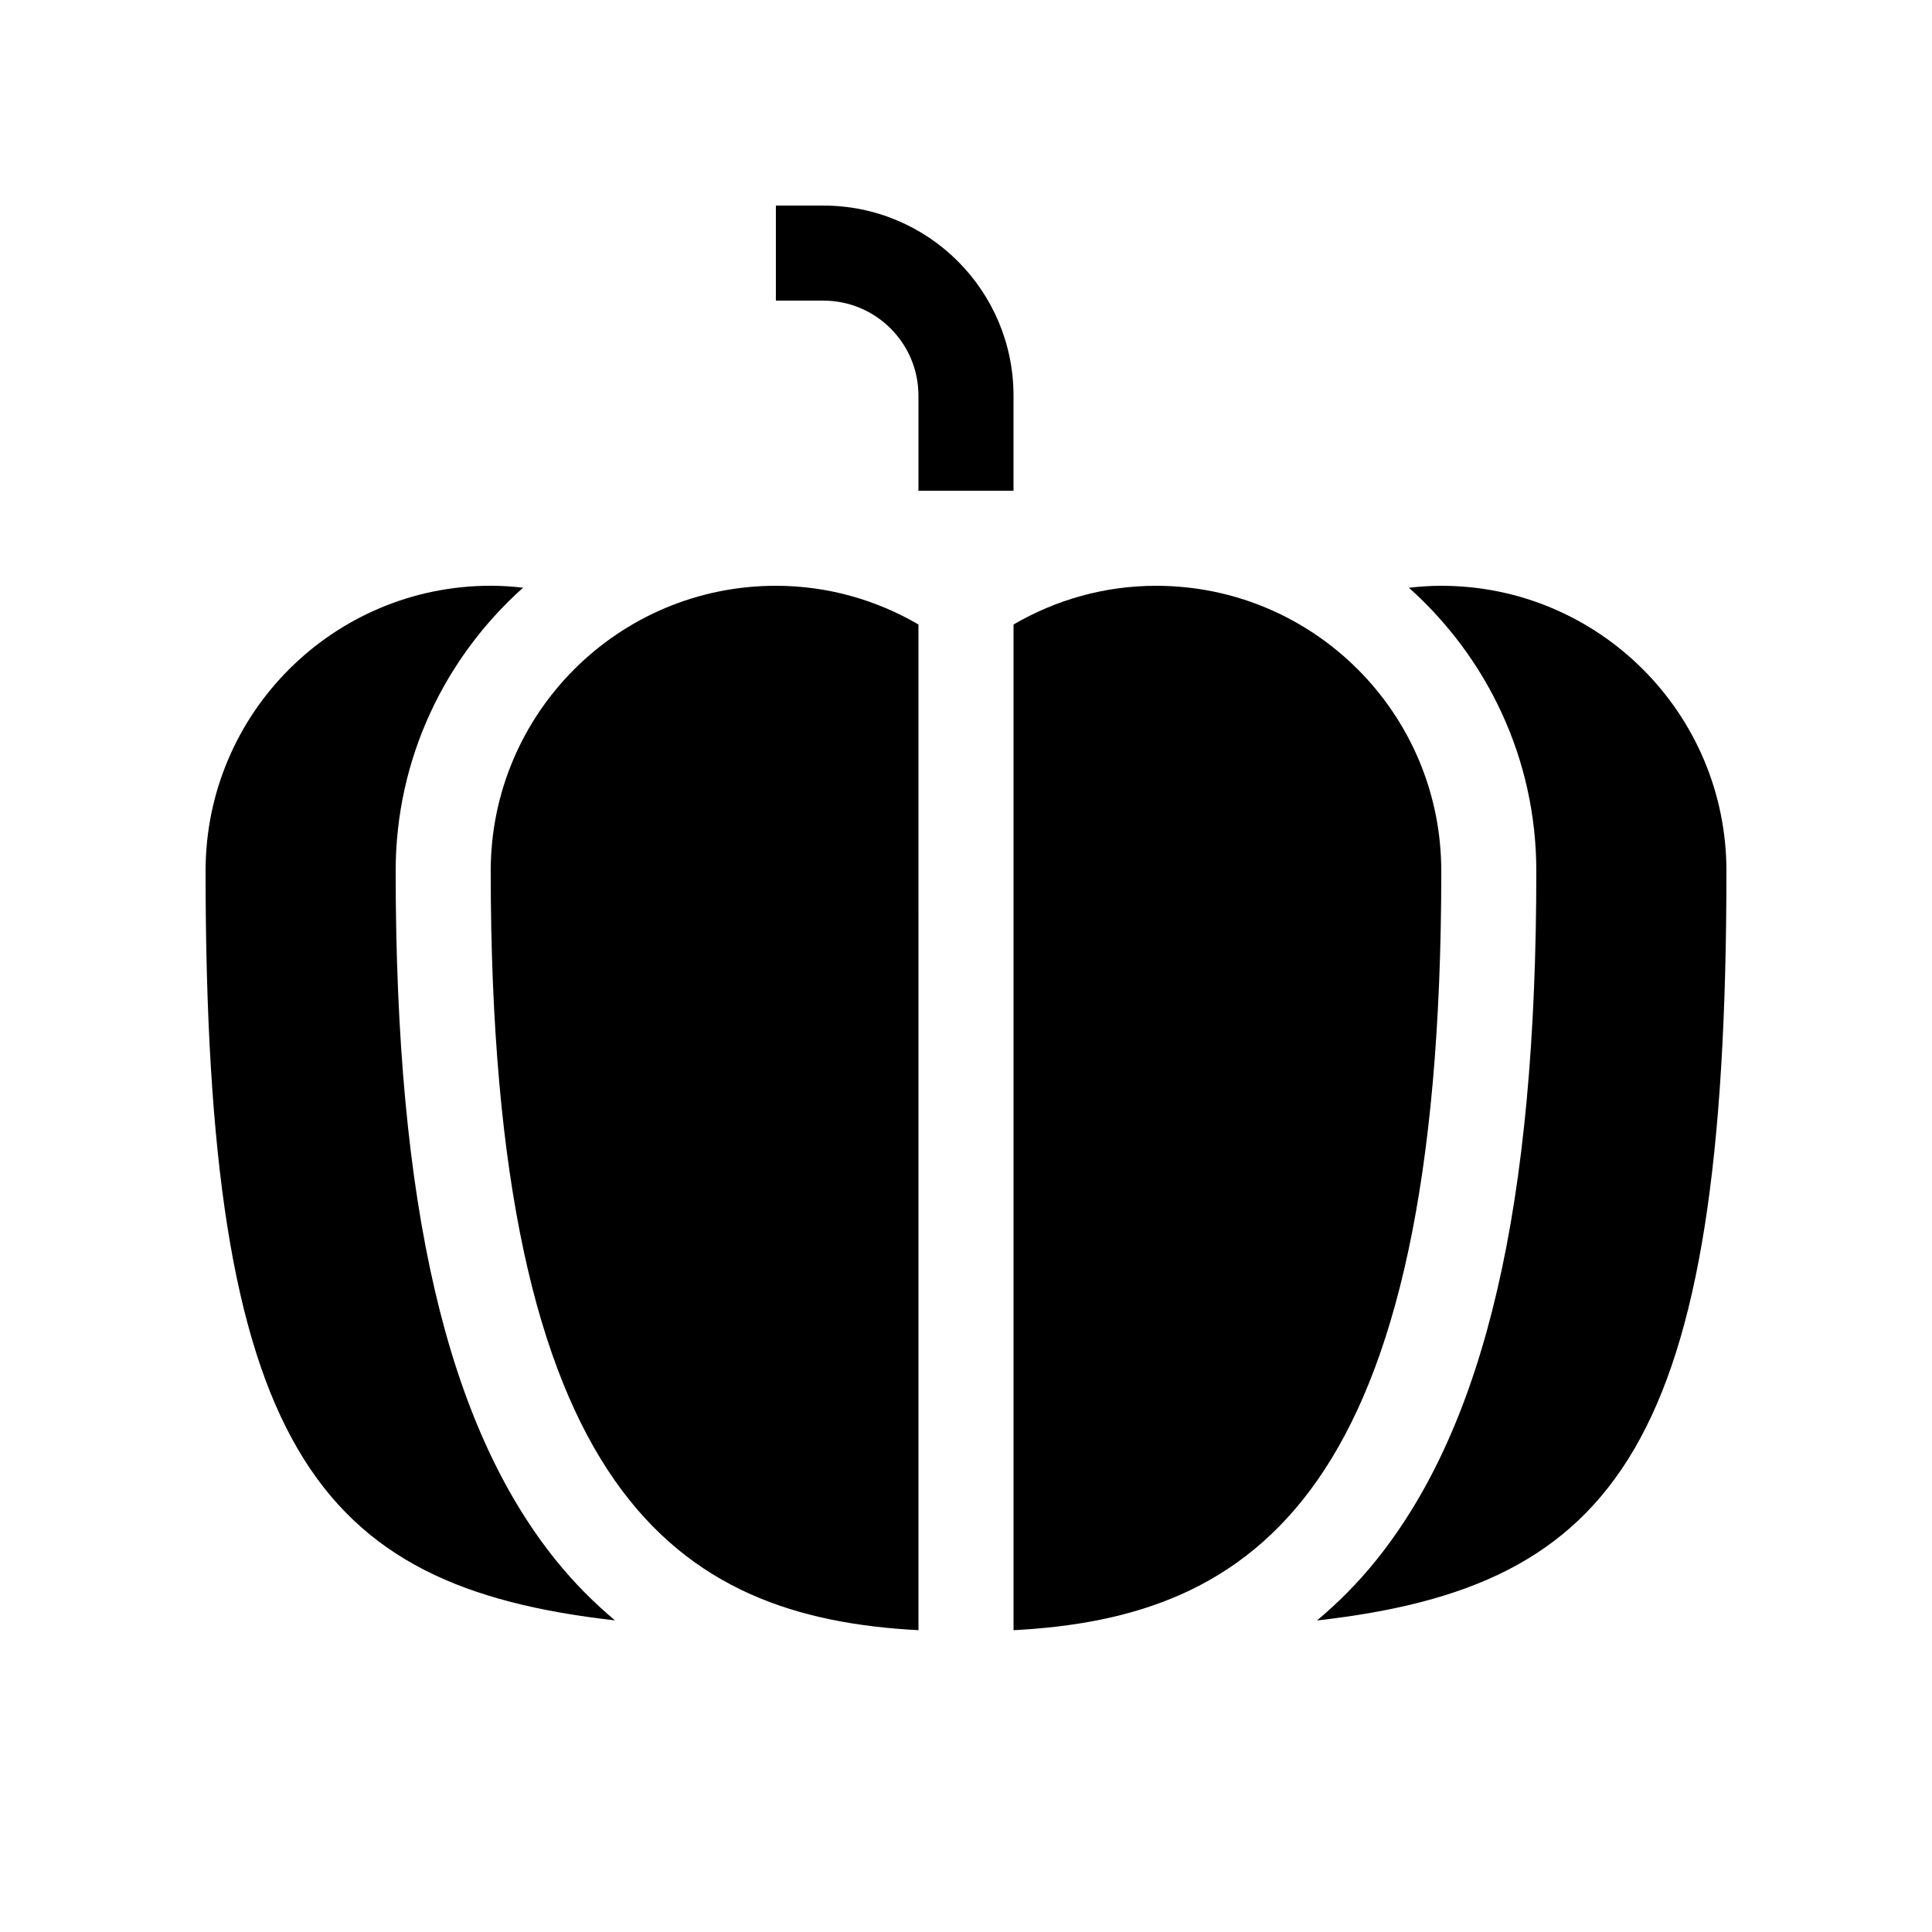
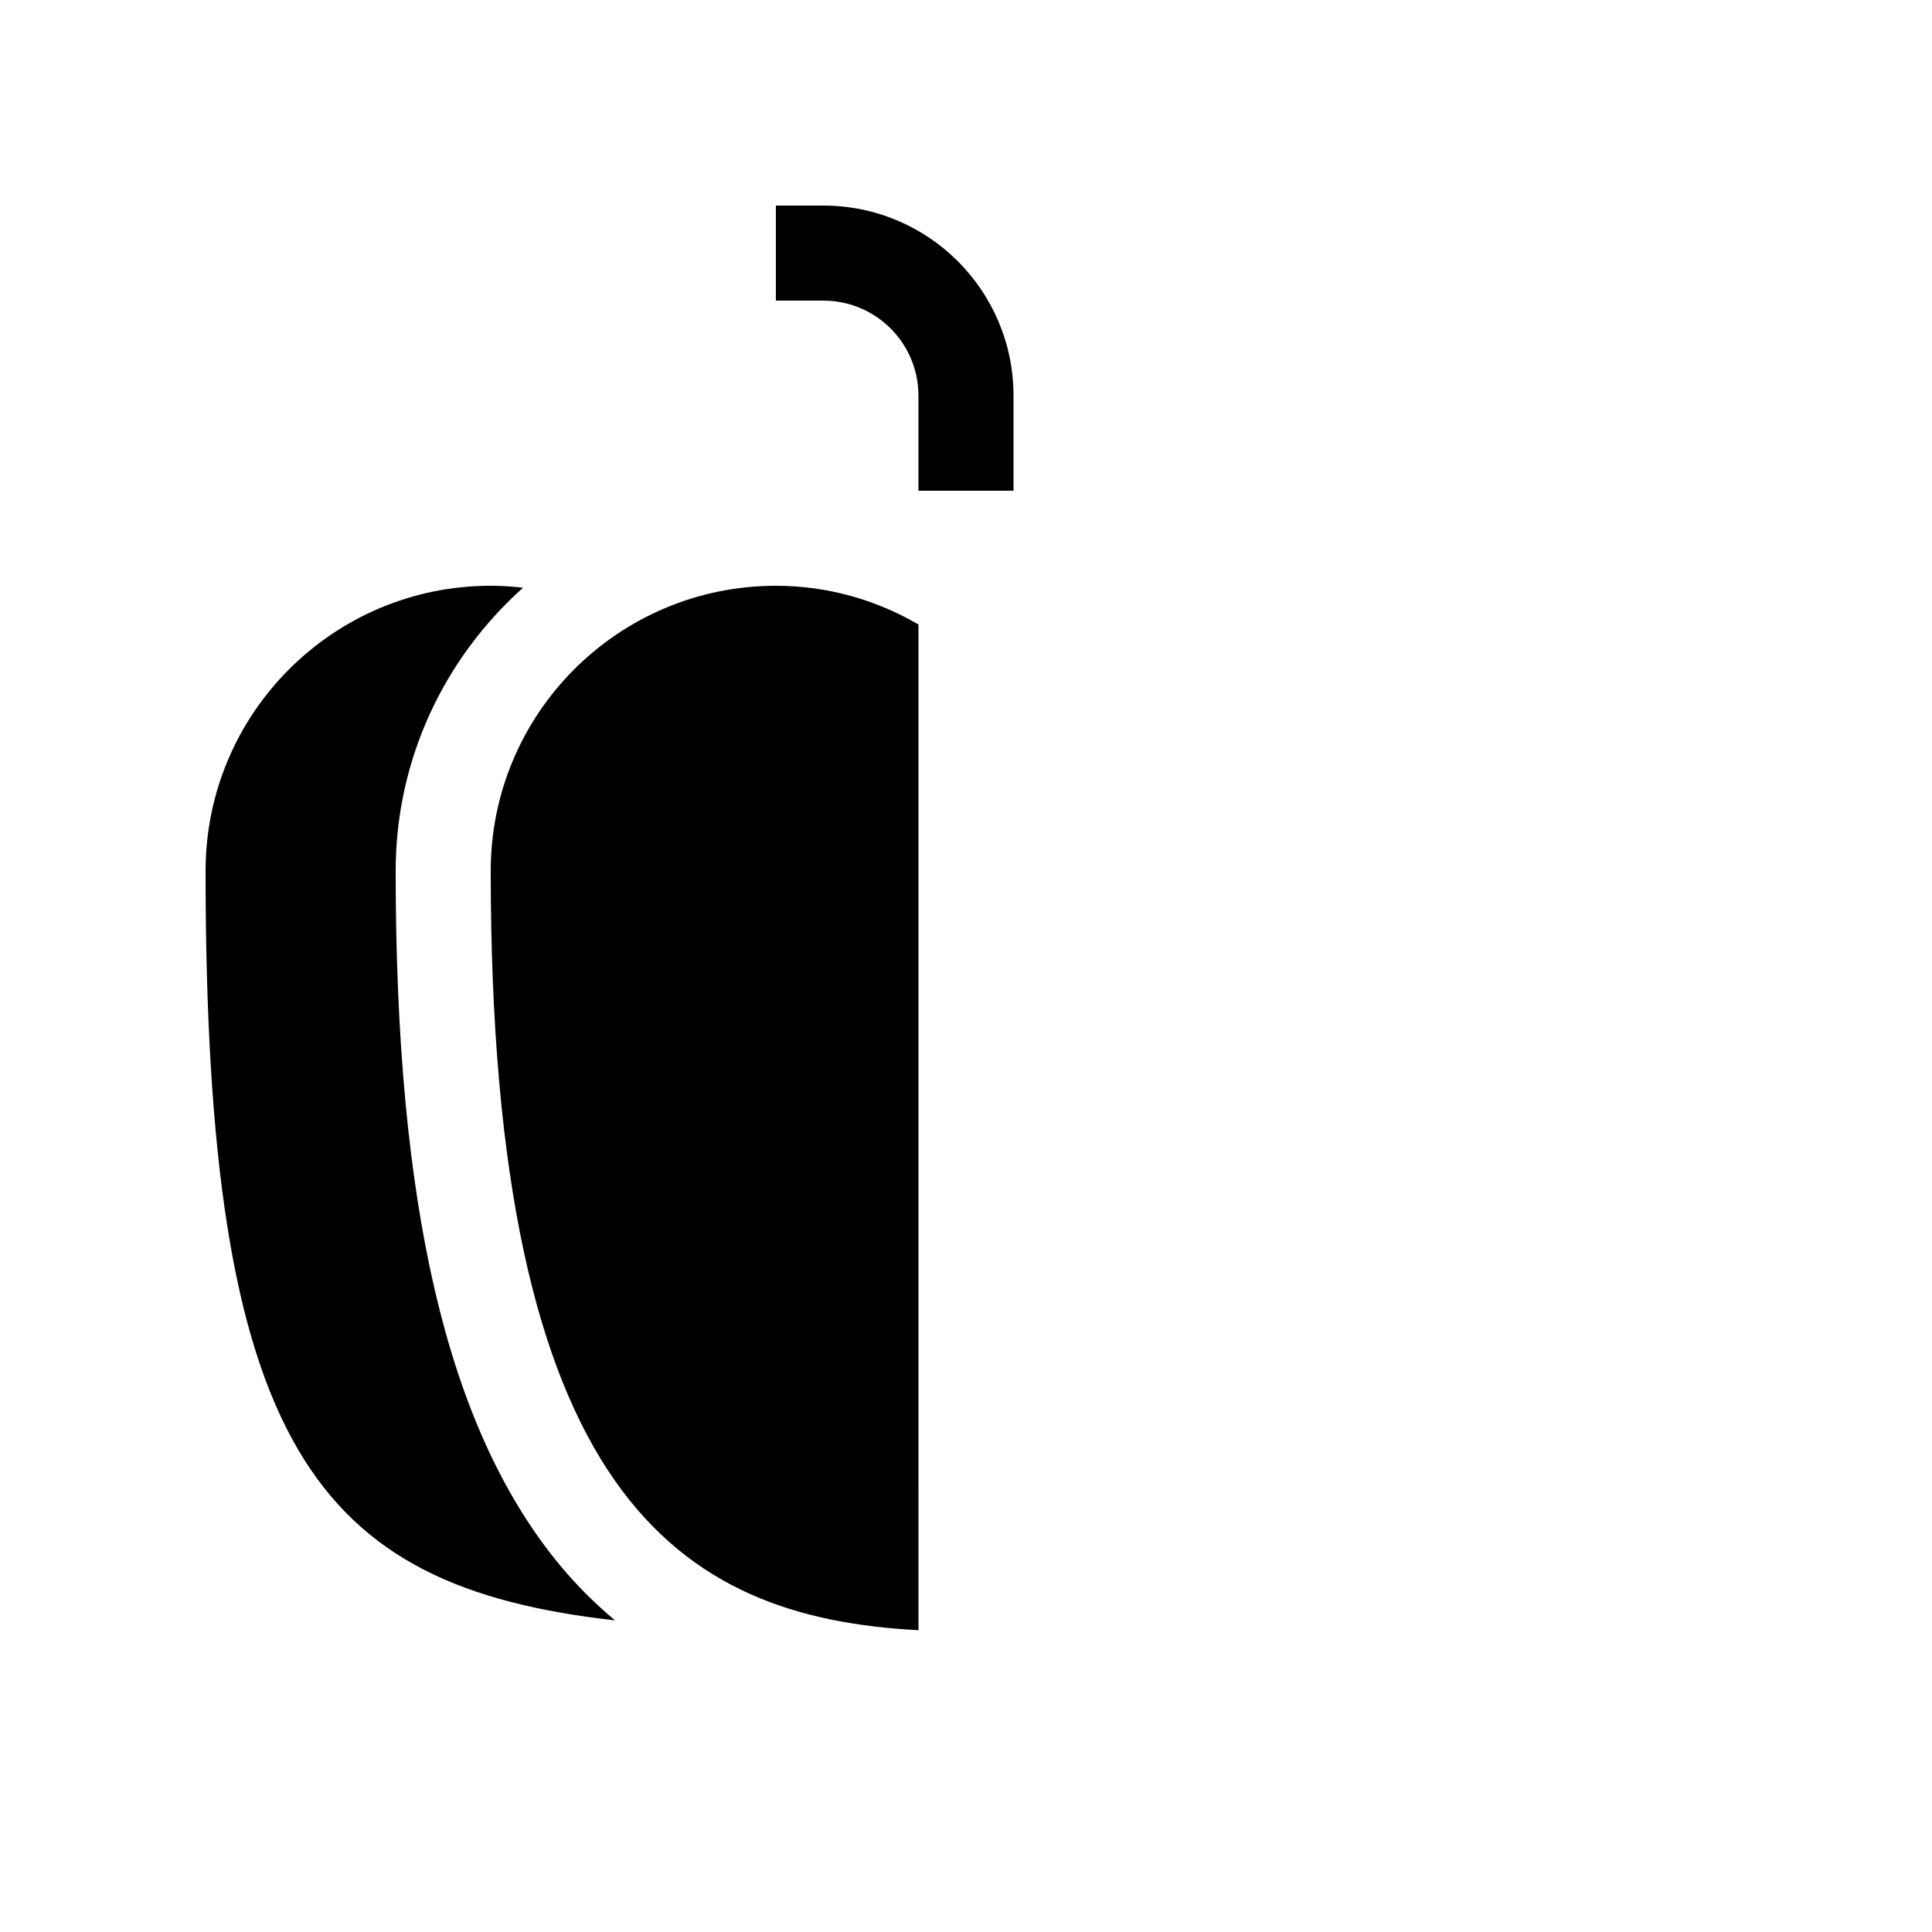
<svg xmlns="http://www.w3.org/2000/svg" fill="#000000" width="800px" height="800px" version="1.1" viewBox="144 144 512 512">
  <g>
-     <path d="m601.52 374.81c0-41.734-33.836-75.57-75.574-75.57-2.898 0-5.758 0.199-8.574 0.516 20.664 18.465 33.766 45.23 33.766 75.055 0 88.621-13.484 146.66-42.449 182.68-4.949 6.152-10.219 11.375-15.668 15.949 79.609-9.008 108.5-46.062 108.5-198.62z" />
-     <path d="m291.31 557.48c-28.965-36.012-42.453-94.055-42.453-182.68 0-29.824 13.105-56.59 33.766-75.055-2.816-0.316-5.672-0.516-8.574-0.516-41.734 0-75.57 33.836-75.57 75.57 0 152.56 28.887 189.62 108.5 198.62-5.453-4.578-10.723-9.797-15.668-15.949z" />
-     <path d="m525.95 374.81c0-41.734-33.836-75.57-75.57-75.57-13.797 0-26.668 3.781-37.785 10.262v266.52c63.645-3.336 113.36-35.656 113.36-201.21z" />
+     <path d="m291.31 557.48c-28.965-36.012-42.453-94.055-42.453-182.68 0-29.824 13.105-56.59 33.766-75.055-2.816-0.316-5.672-0.516-8.574-0.516-41.734 0-75.57 33.836-75.57 75.57 0 152.56 28.887 189.62 108.5 198.62-5.453-4.578-10.723-9.797-15.668-15.949" />
    <path d="m387.4 309.5c-11.117-6.481-23.984-10.262-37.785-10.262-41.734 0-75.57 33.836-75.57 75.57 0 165.55 49.711 197.88 113.36 201.21z" />
    <path d="m387.4 248.86v25.191h25.191v-25.191c0-27.824-22.555-50.379-50.383-50.379h-12.594v25.188h12.594c13.91 0 25.191 11.281 25.191 25.191z" />
  </g>
</svg>